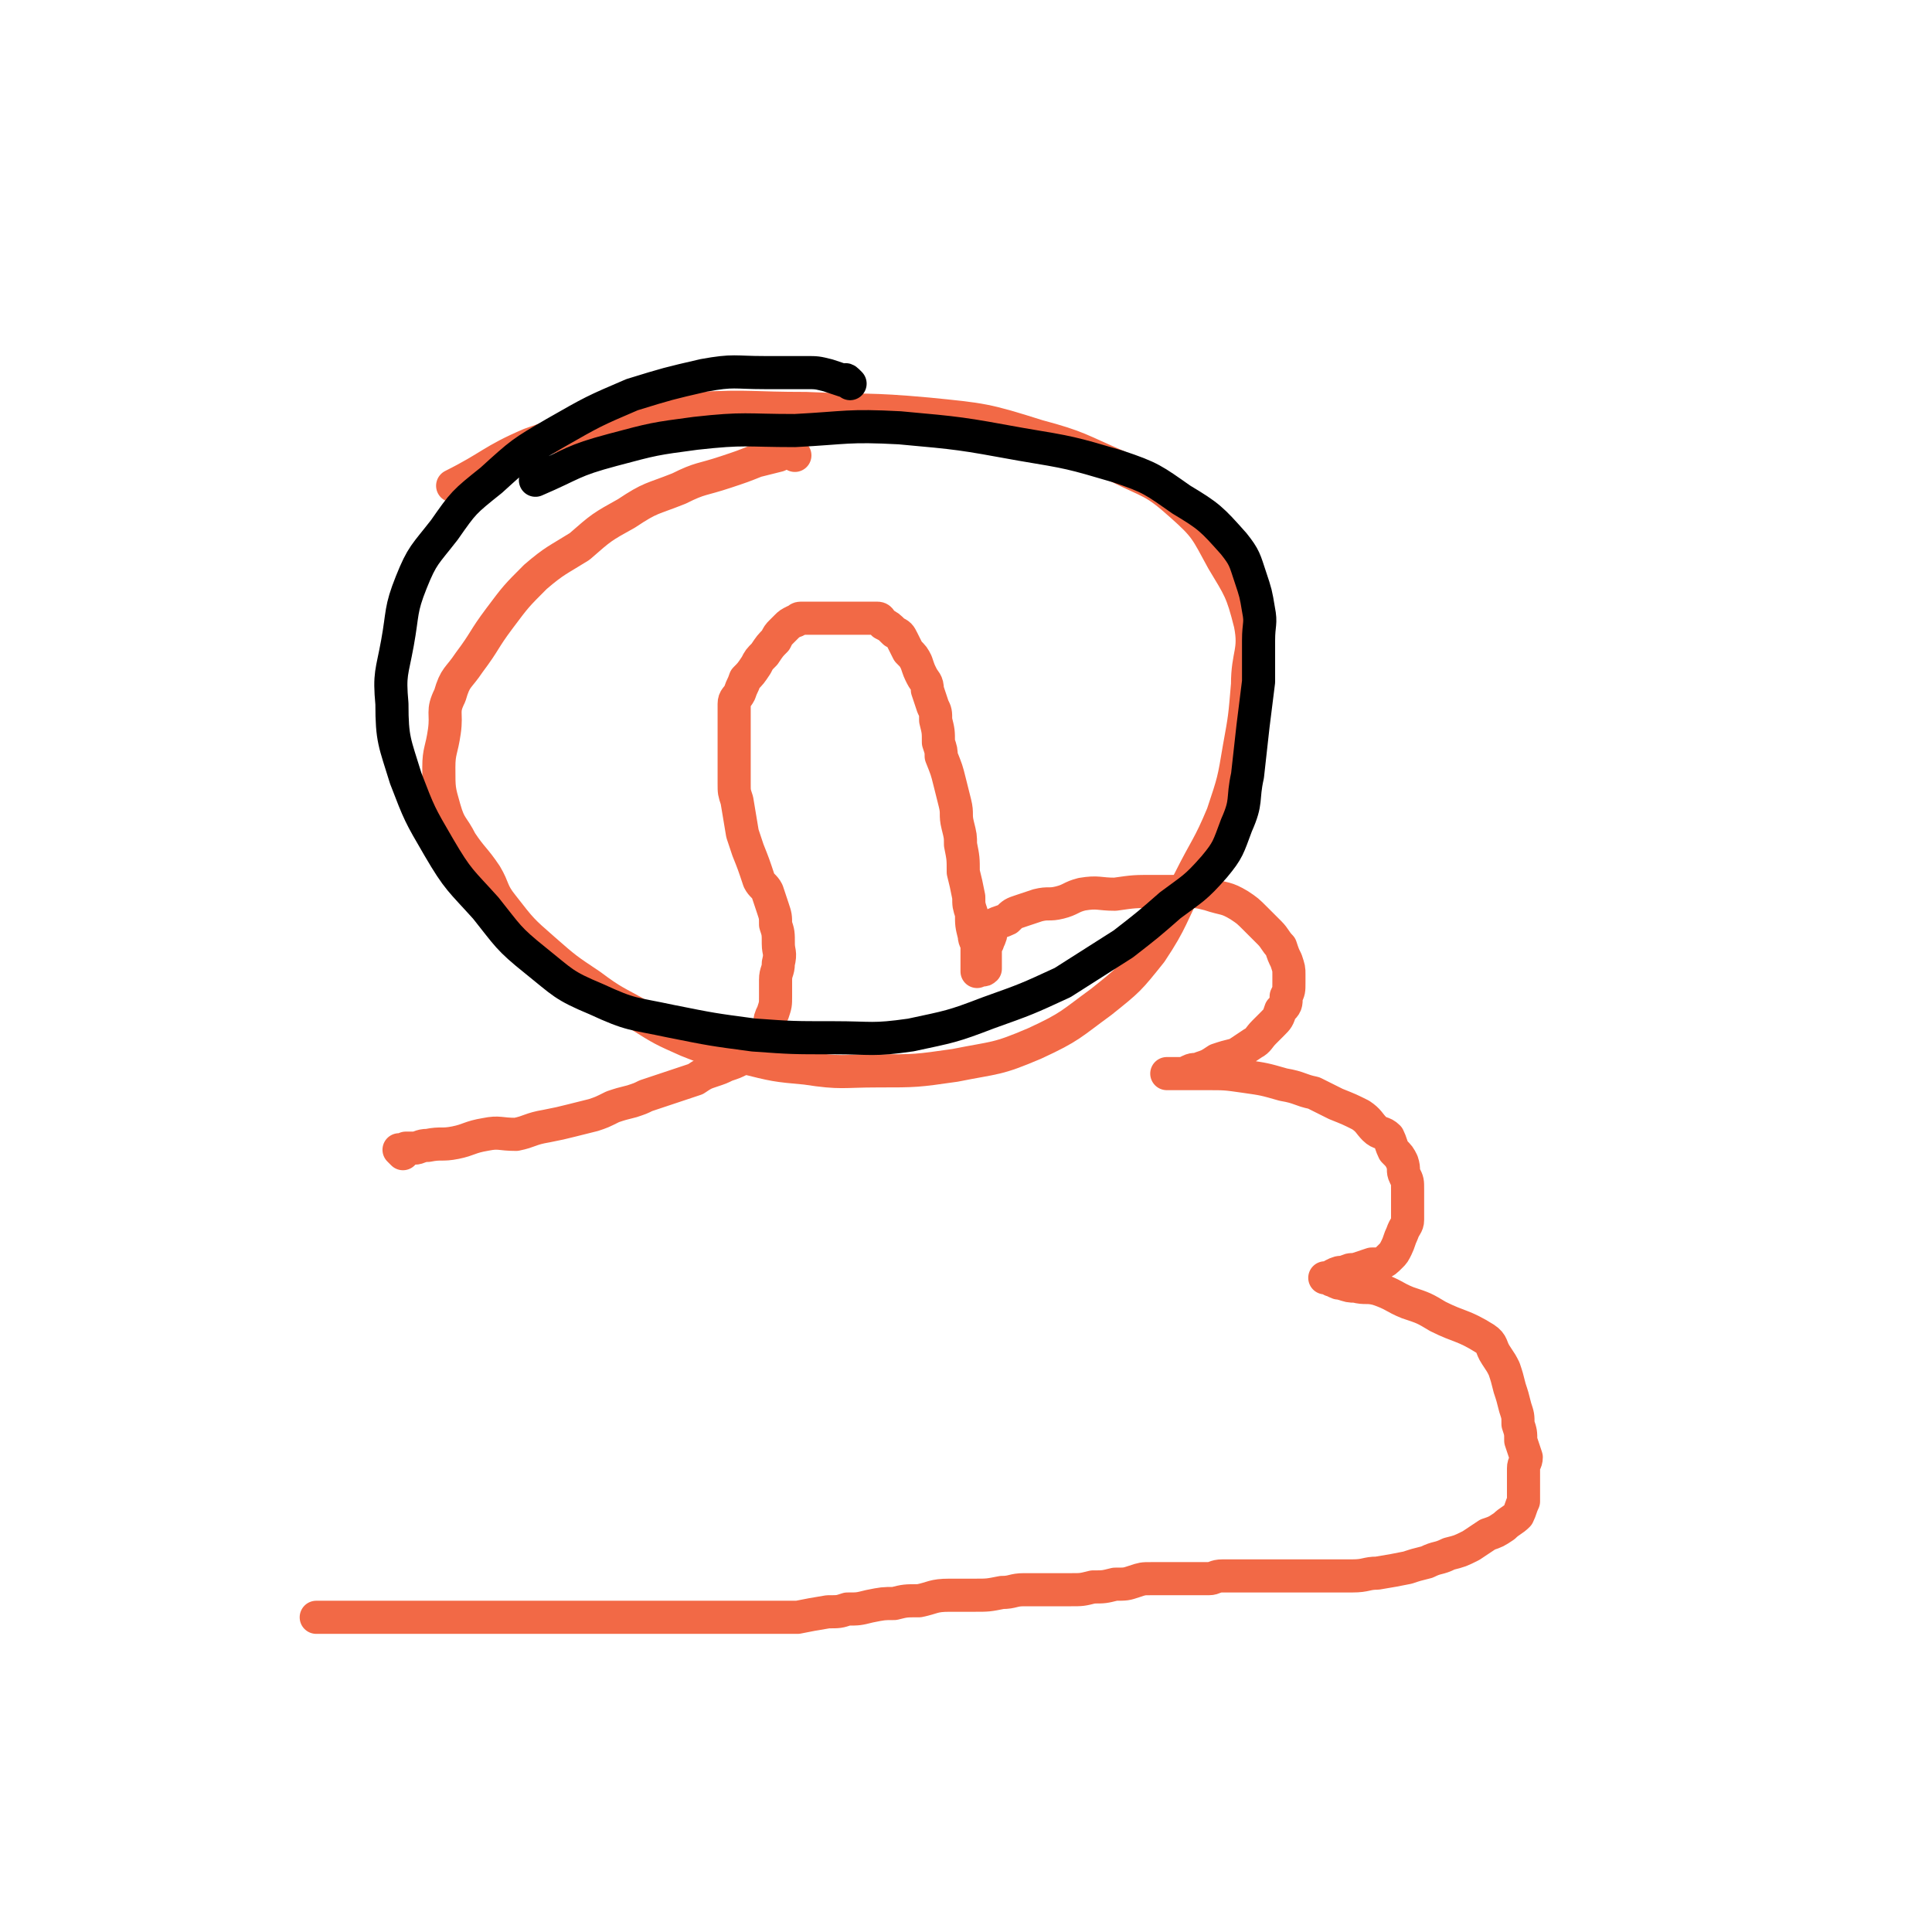
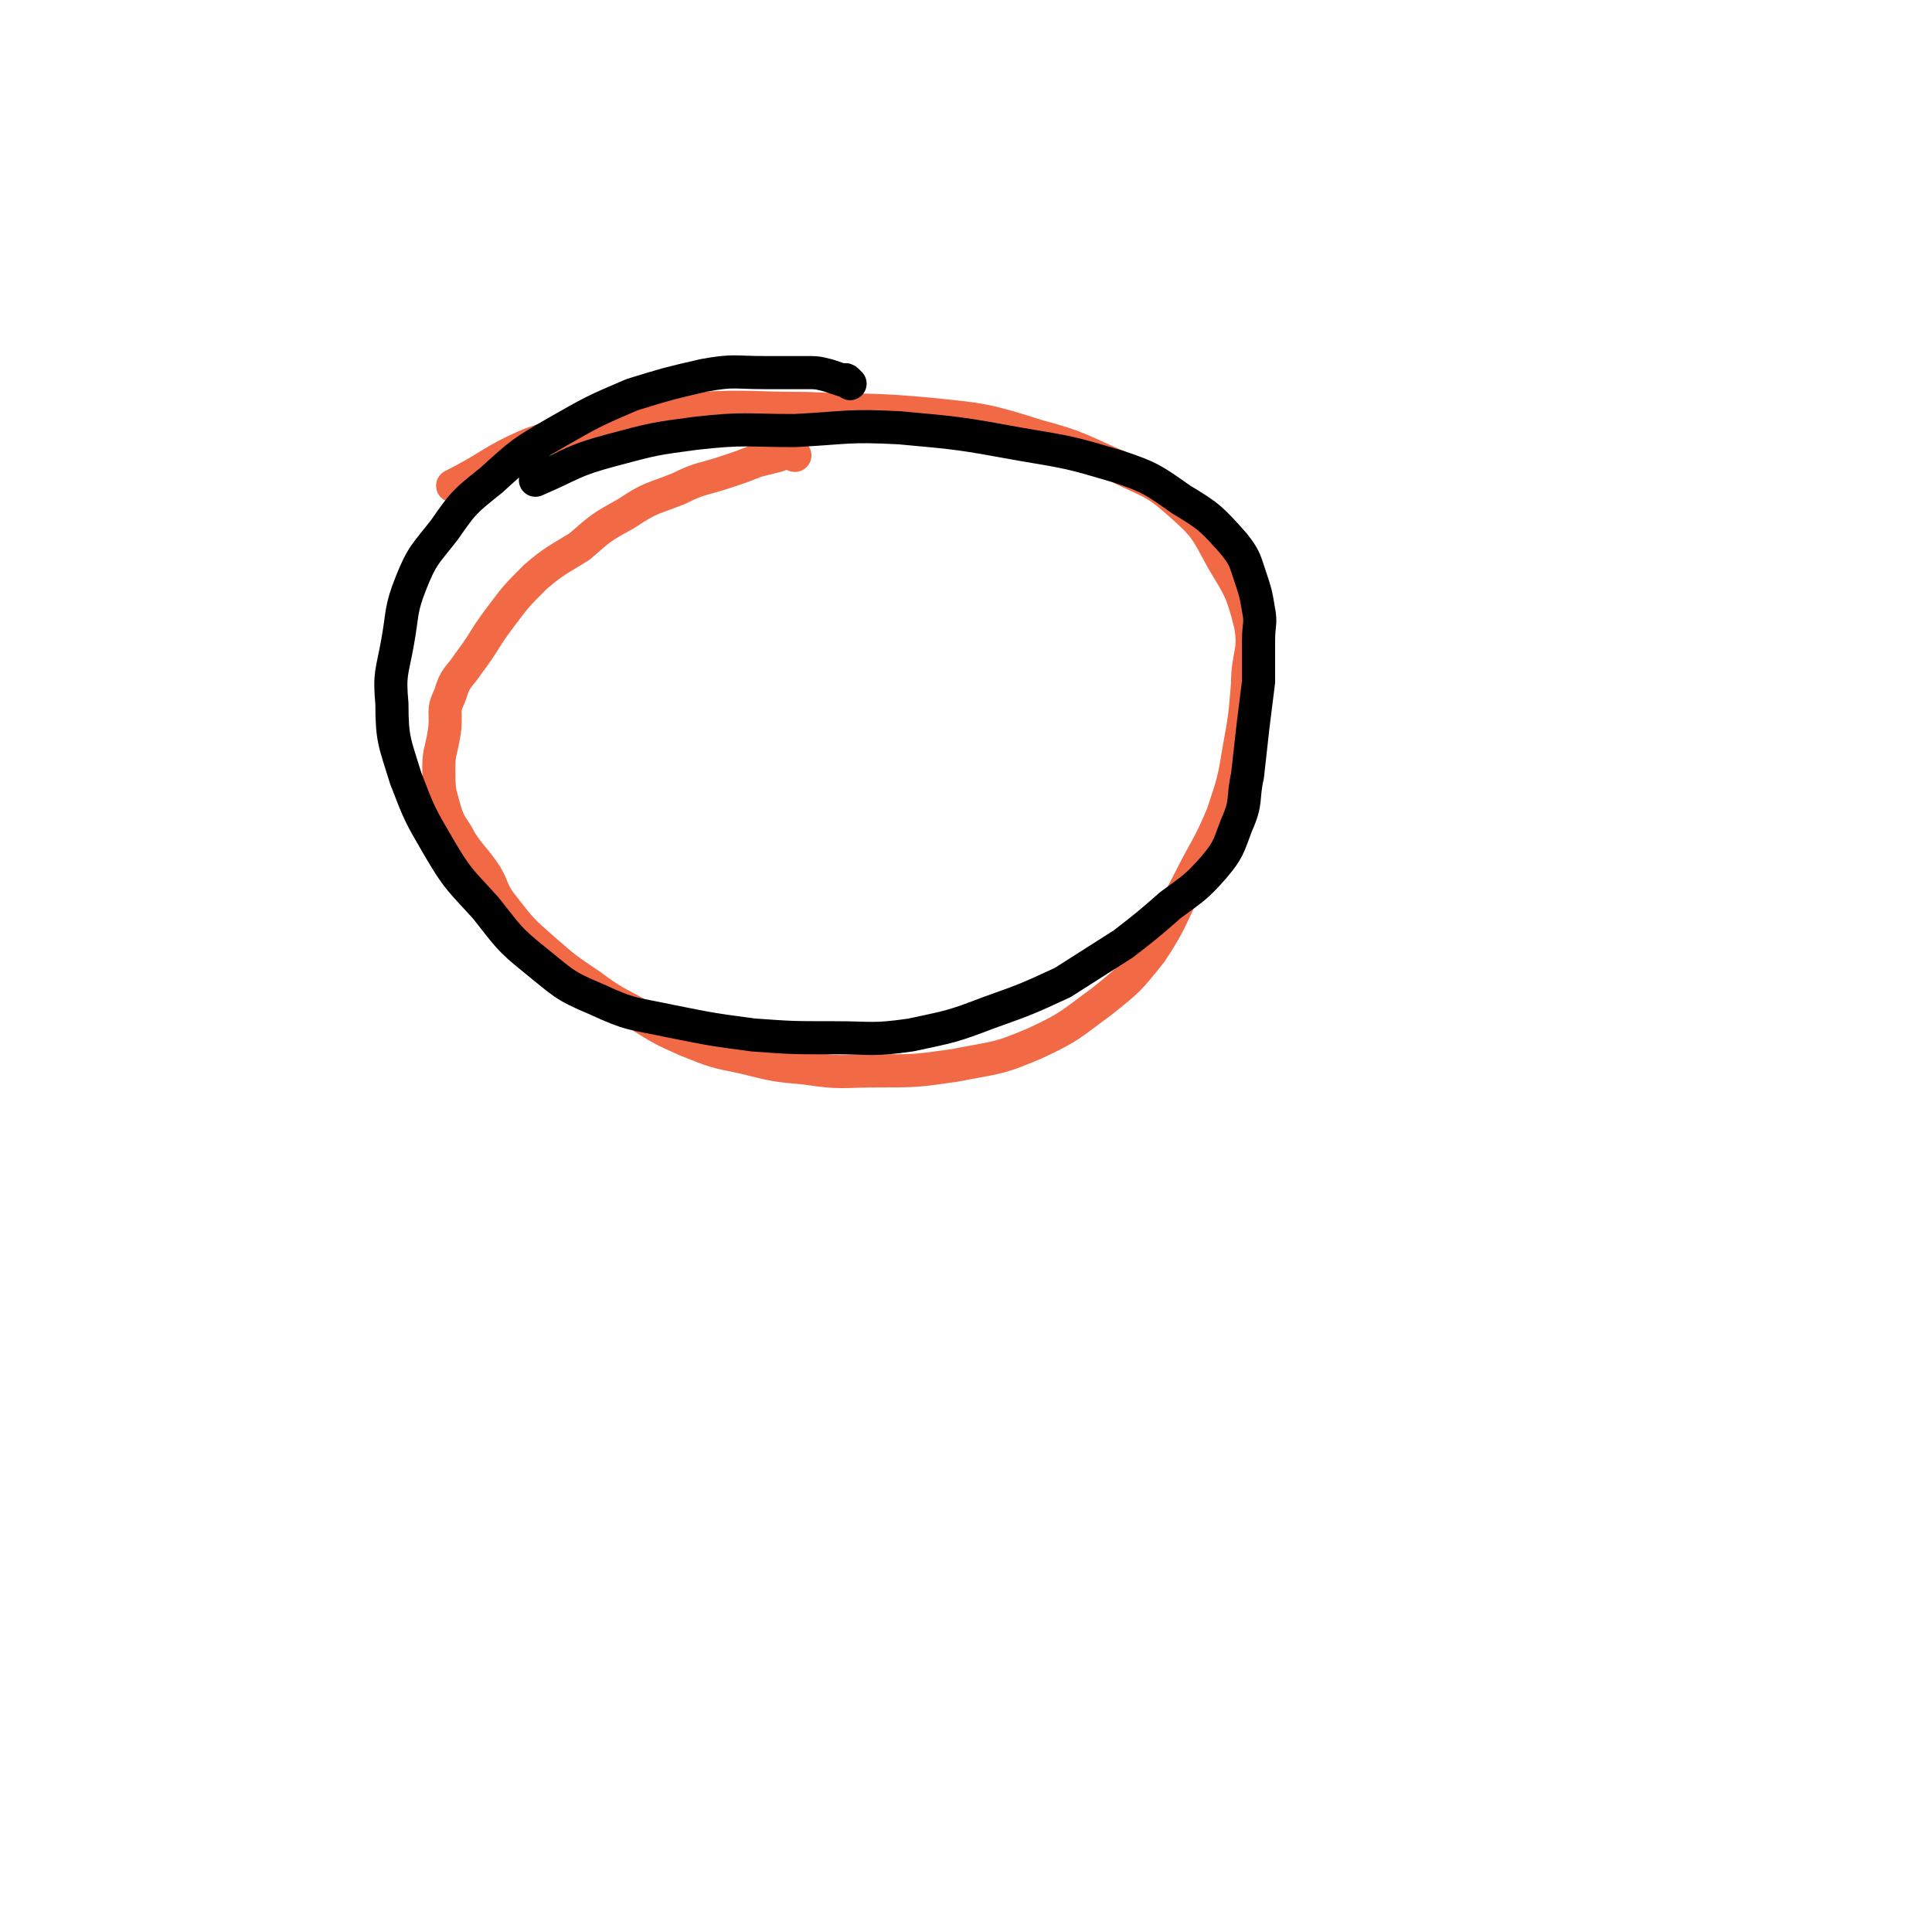
<svg xmlns="http://www.w3.org/2000/svg" viewBox="0 0 700 700" version="1.1">
  <g fill="none" stroke="#F26946" stroke-width="12" stroke-linecap="round" stroke-linejoin="round">
-     <path d="M146,418c-1,-1 -1,-1 -1,-1 -1,-1 0,0 0,0 1,0 1,0 2,-1 1,0 1,0 3,0 2,0 2,-1 5,-1 5,-1 5,0 10,-1 5,-1 5,-2 11,-3 5,-1 5,0 11,0 5,-1 5,-2 11,-3 5,-1 5,-1 9,-2 4,-1 4,-1 8,-2 3,-1 3,-1 7,-3 3,-1 3,-1 7,-2 3,-1 3,-1 5,-2 3,-1 3,-1 6,-2 3,-1 3,-1 6,-2 3,-1 3,-1 6,-2 3,-2 3,-2 6,-3 3,-1 3,-1 5,-2 3,-1 3,-1 5,-2 2,-1 2,-1 4,-2 1,-1 1,-1 2,-2 1,-1 2,-1 3,-3 0,-1 0,-1 0,-2 1,-2 1,-2 2,-4 0,-2 0,-2 1,-4 1,-3 1,-3 1,-6 0,-3 0,-3 0,-6 0,-3 1,-3 1,-6 1,-4 0,-4 0,-7 0,-4 0,-4 -1,-7 0,-3 0,-3 -1,-6 -1,-3 -1,-3 -2,-6 -1,-2 -2,-2 -3,-4 -2,-6 -2,-6 -4,-11 -1,-3 -1,-3 -2,-6 -1,-6 -1,-6 -2,-12 -1,-3 -1,-3 -1,-6 0,-6 0,-6 0,-12 0,-3 0,-3 0,-6 0,-2 0,-2 0,-5 0,-3 0,-3 0,-6 0,-2 1,-2 2,-4 1,-3 1,-2 2,-5 2,-2 2,-2 4,-5 1,-2 1,-2 3,-4 2,-3 2,-3 4,-5 1,-2 1,-2 2,-3 1,-1 1,-1 2,-2 1,-1 1,-1 3,-2 1,0 1,-1 2,-1 2,0 2,0 3,0 2,0 2,0 4,0 2,0 2,0 4,0 1,0 1,0 3,0 2,0 2,0 4,0 1,0 1,0 3,0 2,0 2,0 4,0 2,0 2,0 3,0 1,0 1,1 2,2 2,1 2,1 4,3 2,1 2,1 3,3 1,2 1,2 2,4 2,2 2,2 3,4 1,3 1,3 2,5 1,2 2,2 2,5 1,3 1,3 2,6 1,2 1,2 1,5 1,4 1,4 1,8 1,3 1,3 1,5 2,5 2,5 3,9 1,4 1,4 2,8 1,4 0,4 1,8 1,4 1,4 1,7 1,5 1,5 1,10 1,4 1,4 2,9 0,3 0,3 1,6 0,4 0,4 1,8 0,2 1,2 1,4 0,2 0,2 0,4 0,1 0,1 0,2 0,0 0,0 0,1 0,0 0,0 0,1 0,0 0,0 0,1 0,0 0,-1 1,-1 1,0 1,1 2,0 0,-1 0,-2 0,-4 0,-1 0,-1 0,-3 0,-2 1,-2 1,-3 1,-2 1,-2 1,-4 1,-1 1,-1 1,-2 2,-1 3,-1 5,-2 2,-2 2,-2 5,-3 3,-1 3,-1 6,-2 4,-1 4,0 8,-1 4,-1 4,-2 8,-3 6,-1 6,0 12,0 7,-1 7,-1 14,-1 5,0 5,0 11,0 5,0 5,0 9,1 6,2 6,1 11,4 3,2 3,2 6,5 2,2 2,2 5,5 2,2 2,3 4,5 1,3 1,3 2,5 1,3 1,3 1,5 0,2 0,2 0,3 0,3 0,3 -1,5 0,3 0,3 -2,5 -1,3 -1,3 -3,5 -2,2 -2,2 -3,3 -2,2 -2,3 -4,4 -3,2 -3,2 -6,4 -4,1 -4,1 -7,2 -3,2 -3,2 -6,3 -2,1 -2,0 -4,1 -2,1 -2,1 -4,1 -1,0 -1,0 -2,0 -1,0 -3,0 -2,0 1,0 3,0 6,0 4,0 4,0 8,0 7,0 7,0 14,1 7,1 7,1 14,3 6,1 6,2 11,3 4,2 4,2 8,4 5,2 5,2 9,4 3,2 3,3 5,5 2,2 3,1 5,3 1,2 1,3 2,5 2,2 2,2 3,4 1,3 0,3 1,5 1,2 1,2 1,5 0,2 0,2 0,5 0,3 0,3 0,6 0,2 -1,2 -2,5 -1,2 -1,3 -2,5 -1,2 -1,2 -2,3 -2,2 -2,2 -4,3 -2,0 -2,0 -3,0 -3,1 -3,1 -6,2 -2,0 -2,0 -4,1 -2,0 -2,0 -4,1 -1,1 -1,1 -2,1 -1,0 -1,0 -1,0 0,0 0,0 1,0 1,0 1,1 2,1 2,1 2,1 3,1 3,1 3,1 5,1 4,1 4,0 8,1 6,2 6,3 11,5 6,2 6,2 11,5 8,4 9,3 17,8 3,2 2,3 4,6 2,3 2,3 3,5 1,3 1,3 2,7 1,3 1,3 2,7 1,3 1,3 1,6 1,3 1,3 1,6 1,3 1,3 2,6 0,2 -1,2 -1,4 0,2 0,2 0,5 0,1 0,1 0,3 0,2 0,2 0,4 -1,2 -1,3 -2,5 -2,2 -3,2 -5,4 -3,2 -3,2 -6,3 -3,2 -3,2 -6,4 -4,2 -4,2 -8,3 -4,2 -4,1 -8,3 -4,1 -4,1 -7,2 -5,1 -5,1 -11,2 -4,0 -4,1 -9,1 -4,0 -4,0 -8,0 -4,0 -4,0 -8,0 -2,0 -2,0 -5,0 -2,0 -2,0 -4,0 -2,0 -2,0 -4,0 -1,0 -1,0 -2,0 -1,0 -1,0 -2,0 -1,0 -1,0 -1,0 -1,0 -1,0 -1,0 -1,0 -1,0 -2,0 0,0 0,0 -1,0 -1,0 -1,0 -1,0 -1,0 -1,0 -1,0 -2,0 -2,0 -3,0 -1,0 -1,0 -1,0 -2,0 -2,0 -3,0 -3,0 -3,1 -5,1 -2,0 -2,0 -5,0 -2,0 -2,0 -4,0 -3,0 -3,0 -5,0 -3,0 -3,0 -7,0 -3,0 -3,0 -6,1 -3,1 -3,1 -7,1 -4,1 -4,1 -8,1 -4,1 -4,1 -8,1 -5,0 -5,0 -9,0 -4,0 -4,0 -8,0 -4,0 -4,1 -8,1 -5,1 -5,1 -10,1 -5,0 -5,0 -9,0 -6,0 -6,1 -11,2 -5,0 -5,0 -9,1 -4,0 -4,0 -9,1 -4,1 -4,1 -8,1 -3,1 -3,1 -7,1 -6,1 -6,1 -11,2 -5,0 -5,0 -10,0 -4,0 -4,0 -8,0 -4,0 -4,0 -7,0 -7,0 -7,0 -15,0 -4,0 -4,0 -8,0 -4,0 -4,0 -7,0 -5,0 -5,0 -9,0 -5,0 -5,0 -9,0 -6,0 -6,0 -11,0 -6,0 -6,0 -12,0 -6,0 -6,0 -12,0 -5,0 -5,0 -10,0 -4,0 -4,0 -9,0 -4,0 -4,0 -8,0 -3,0 -3,0 -6,0 -3,0 -3,0 -6,0 -2,0 -2,0 -4,0 -3,0 -3,0 -5,0 -2,0 -2,0 -4,0 -1,0 -1,0 -3,0 -2,0 -2,0 -3,0 -1,0 -1,0 -3,0 -1,0 -1,0 -2,0 0,0 0,0 -1,0 -1,0 -1,0 -1,0 -1,0 -1,0 -1,0 -1,0 0,0 0,0 " />
    <path d="M288,165c-1,-1 -1,-2 -1,-1 -3,0 -3,0 -5,1 -4,1 -4,1 -8,2 -5,2 -5,2 -11,4 -9,3 -9,2 -17,6 -10,4 -10,3 -19,9 -9,5 -9,5 -17,12 -8,5 -9,5 -16,11 -7,7 -7,7 -13,15 -6,8 -5,8 -11,16 -4,6 -5,5 -7,12 -3,6 -1,6 -2,13 -1,7 -2,7 -2,13 0,8 0,8 2,15 2,7 3,6 6,12 4,6 5,6 9,12 3,5 2,6 6,11 7,9 7,9 15,16 8,7 8,7 17,13 8,6 9,6 18,11 8,5 8,5 17,9 10,4 10,4 20,6 12,3 12,3 23,4 13,2 13,1 26,1 14,0 14,0 28,-2 15,-3 15,-2 29,-8 13,-6 13,-7 24,-15 10,-8 10,-8 18,-18 8,-12 7,-13 14,-26 6,-12 7,-12 12,-24 4,-12 4,-12 6,-24 2,-11 2,-11 3,-23 0,-11 3,-12 1,-22 -3,-12 -4,-13 -10,-23 -6,-11 -6,-12 -15,-20 -10,-9 -11,-8 -23,-14 -14,-6 -14,-7 -29,-11 -19,-6 -20,-6 -40,-8 -22,-2 -22,-1 -44,-2 -20,0 -20,-1 -39,0 -16,1 -17,1 -32,5 -15,3 -15,3 -29,8 -14,6 -14,8 -28,15 " />
  </g>
  <g fill="none" stroke="#000000" stroke-width="12" stroke-linecap="round" stroke-linejoin="round">
    <path d="M308,139c-1,-1 -1,-1 -1,-1 -1,-1 -1,0 -1,0 -3,-1 -3,-1 -6,-2 -4,-1 -4,-1 -8,-1 -8,0 -8,0 -15,0 -11,0 -11,-1 -22,1 -13,3 -13,3 -26,7 -14,6 -14,6 -28,14 -12,7 -12,7 -23,17 -10,8 -10,8 -17,18 -7,9 -8,9 -12,19 -4,10 -3,11 -5,22 -2,11 -3,11 -2,22 0,13 1,14 5,27 5,13 5,13 12,25 7,12 8,12 17,22 8,10 8,11 18,19 10,8 10,9 22,14 13,6 13,5 27,8 15,3 15,3 30,5 14,1 14,1 29,1 14,0 14,1 28,-1 14,-3 15,-3 28,-8 14,-5 14,-5 27,-11 11,-7 11,-7 22,-14 9,-7 9,-7 17,-14 8,-6 9,-6 16,-14 5,-6 5,-7 8,-15 4,-9 2,-9 4,-18 1,-9 1,-9 2,-18 1,-8 1,-8 2,-16 0,-8 0,-8 0,-15 0,-6 1,-6 0,-11 -1,-6 -1,-6 -3,-12 -2,-6 -2,-7 -6,-12 -8,-9 -9,-10 -19,-16 -10,-7 -11,-8 -23,-12 -17,-5 -17,-5 -35,-8 -22,-4 -22,-4 -44,-6 -19,-1 -19,0 -38,1 -18,0 -18,-1 -36,1 -15,2 -15,2 -30,6 -15,4 -14,5 -28,11 " />
  </g>
</svg>